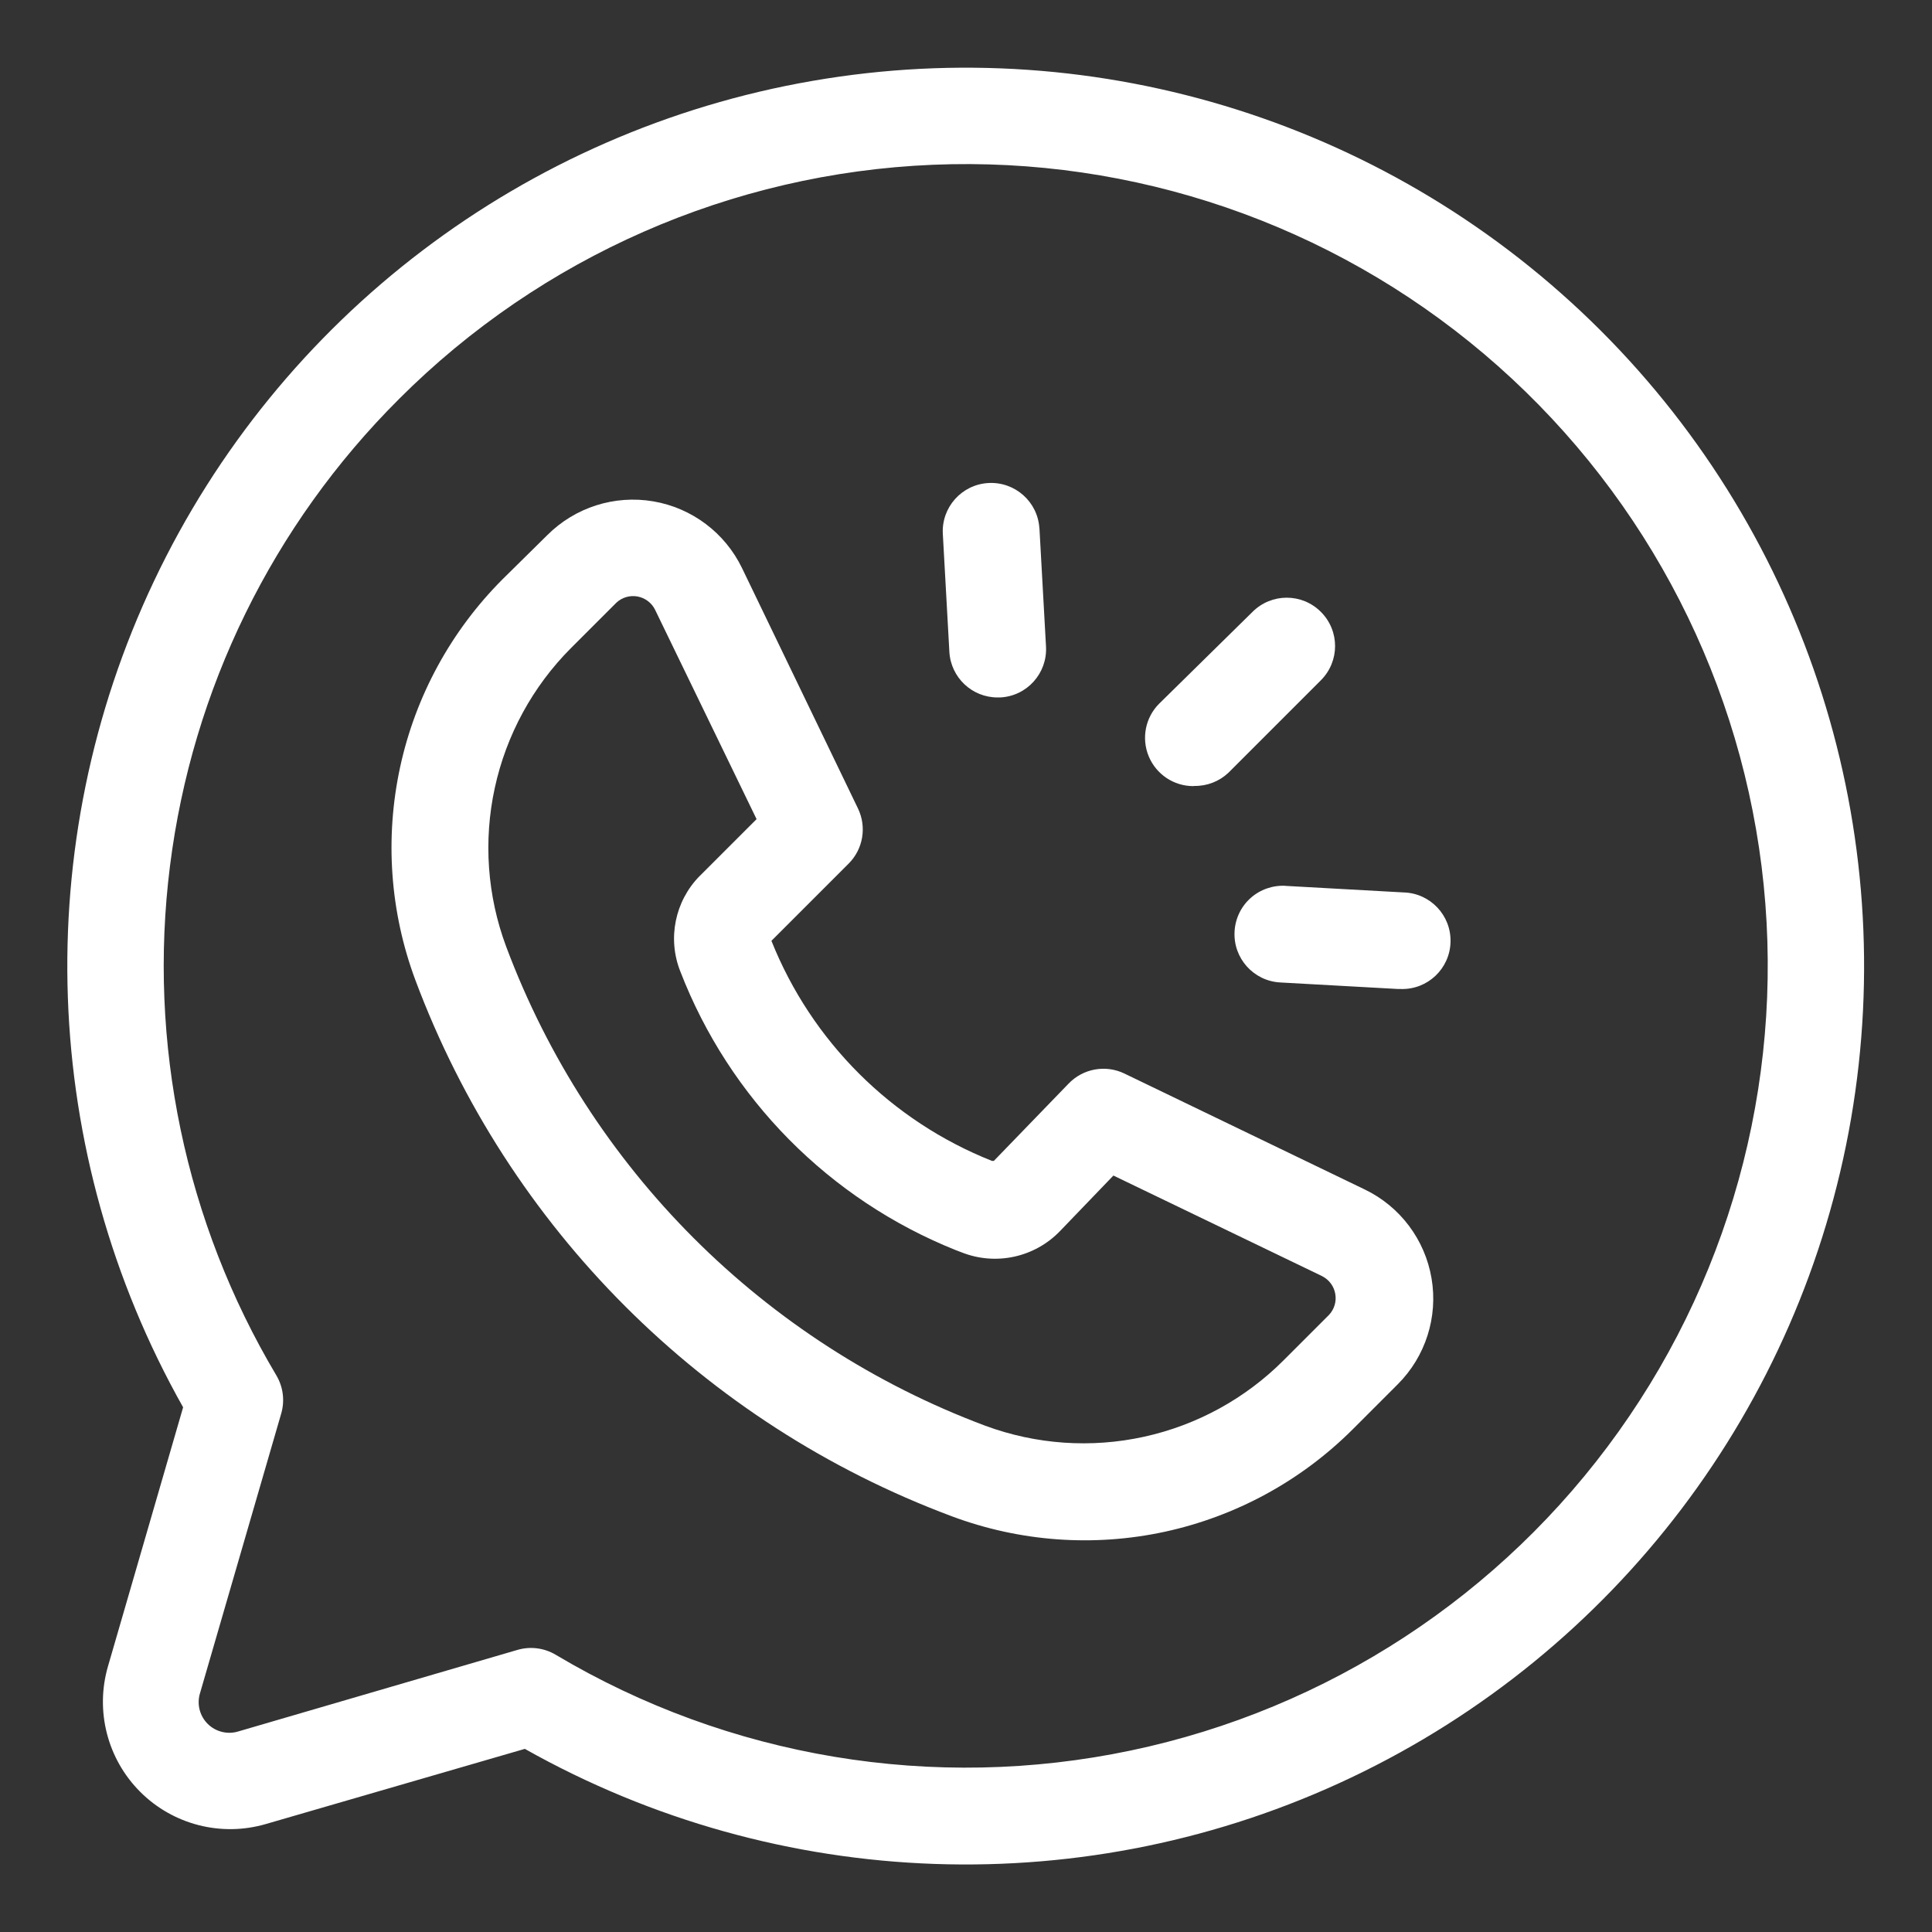
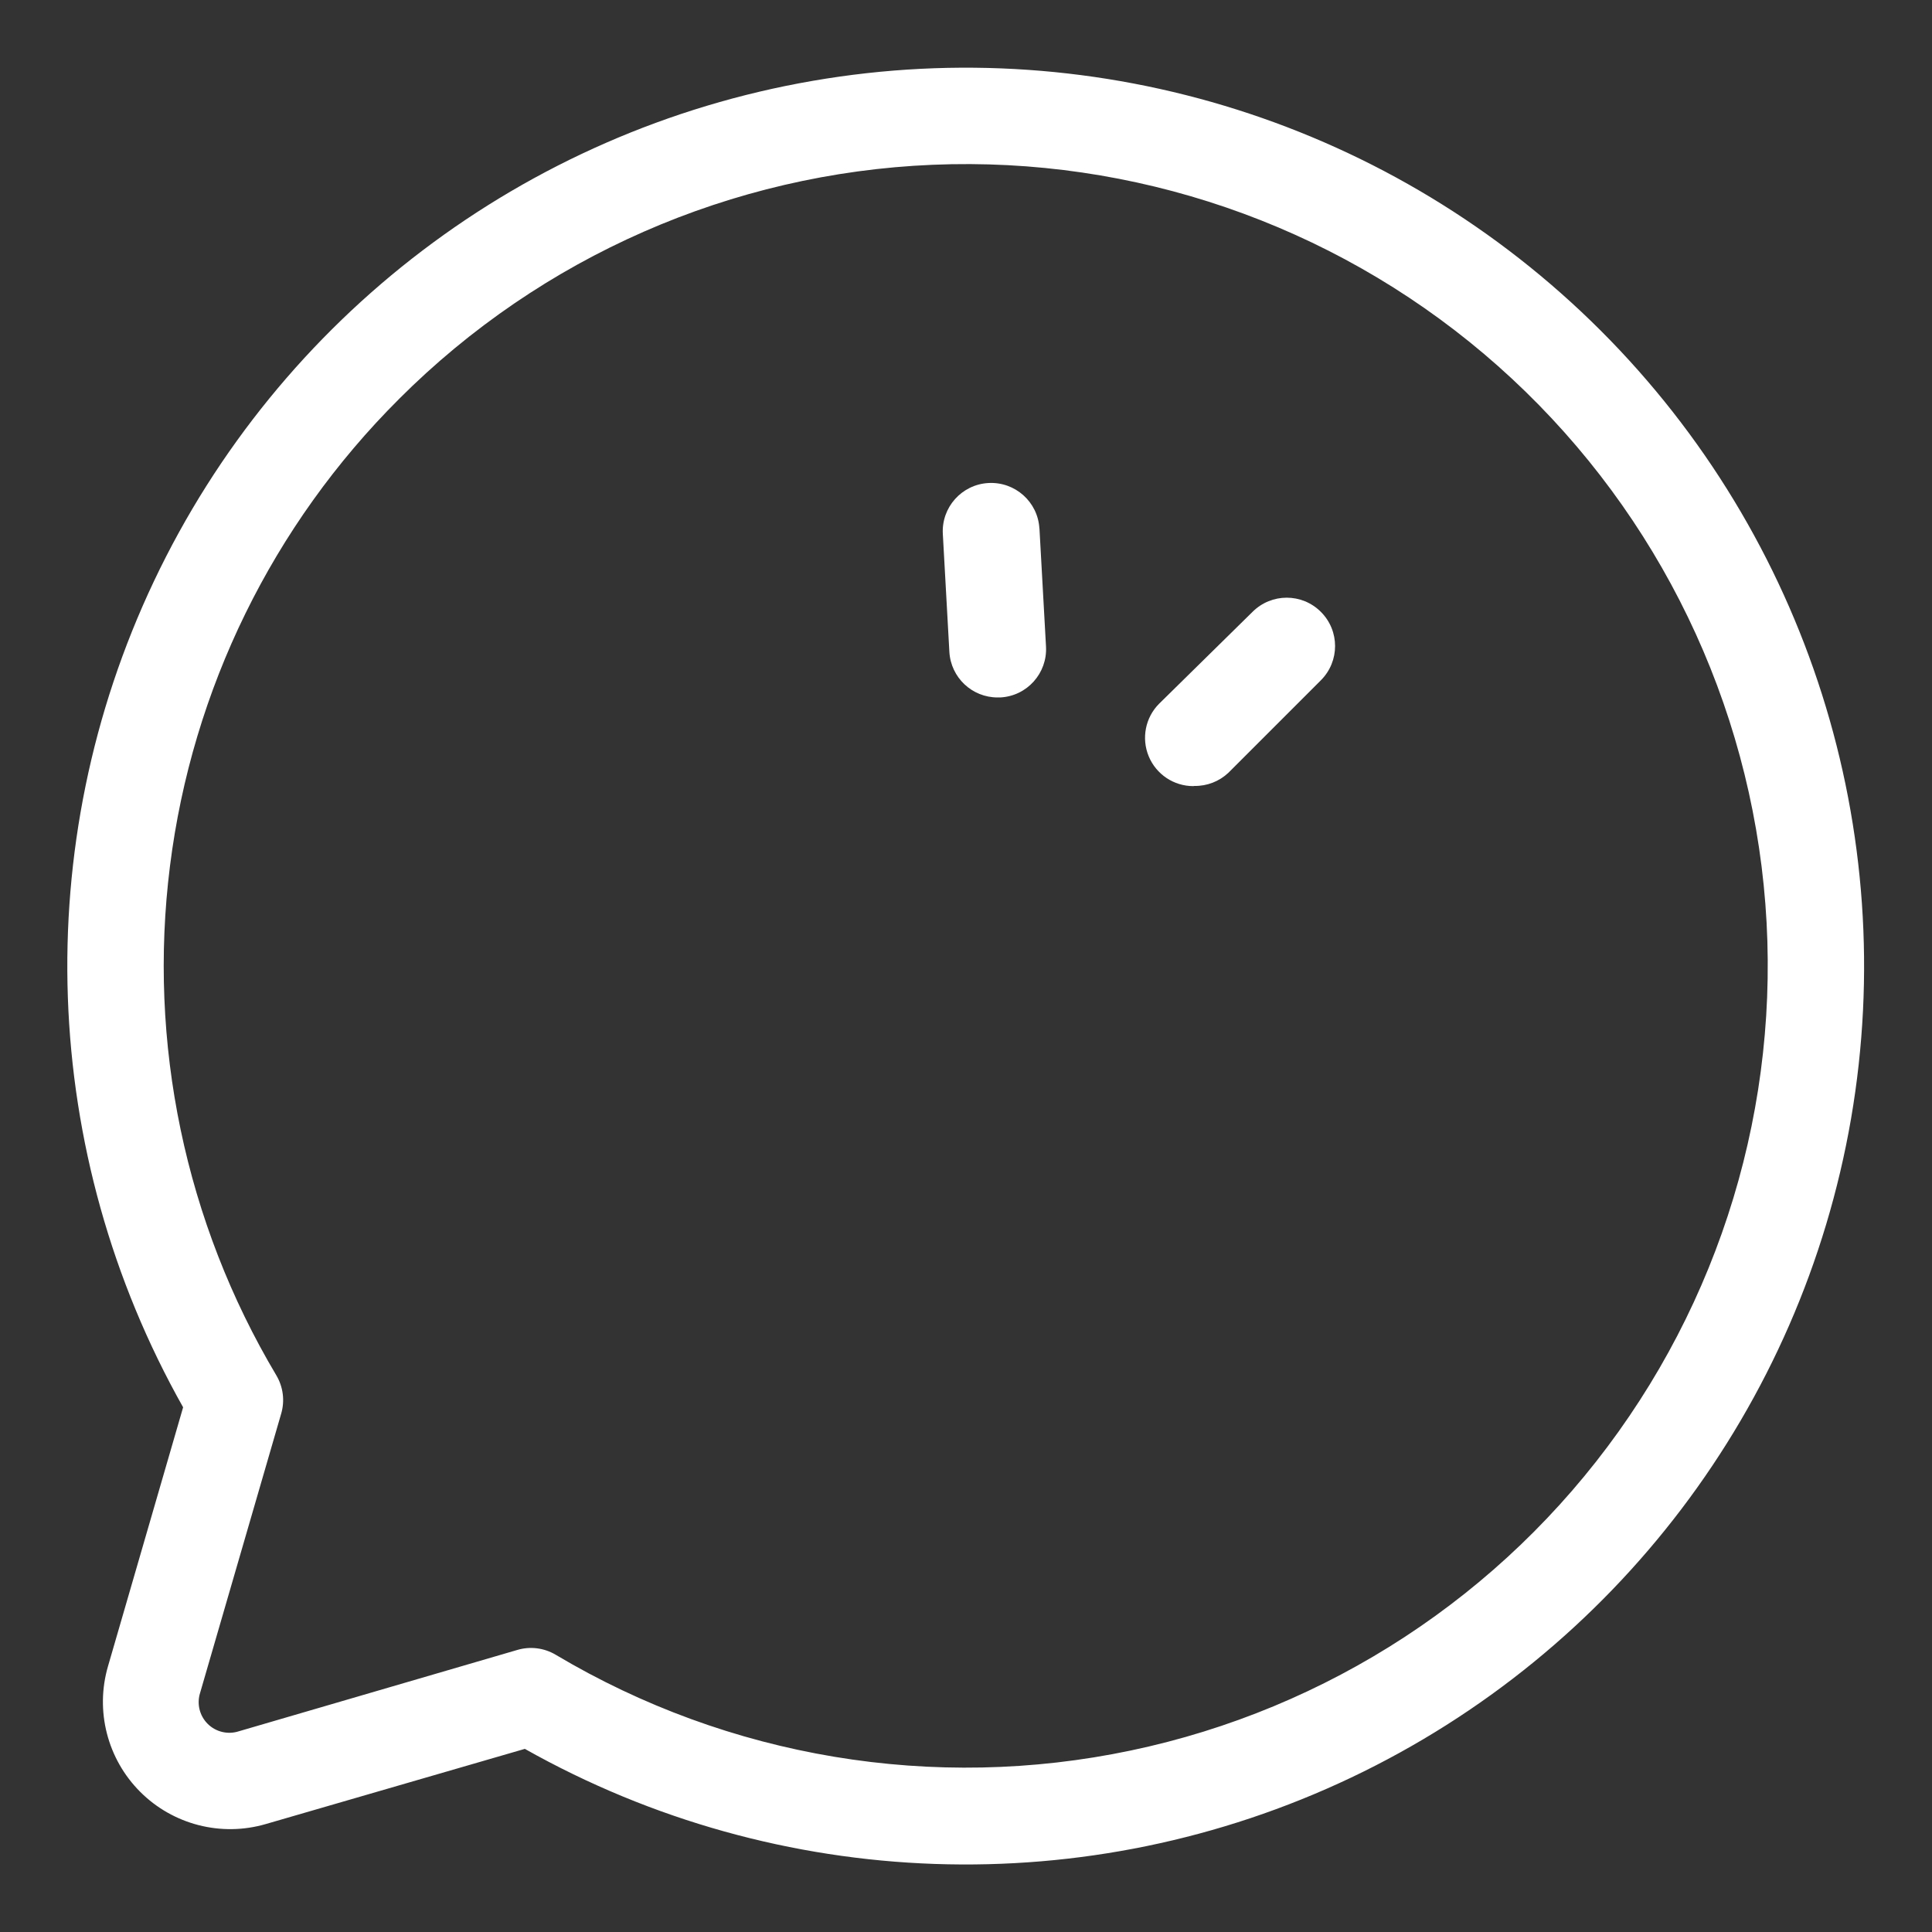
<svg xmlns="http://www.w3.org/2000/svg" width="128pt" height="128pt" version="1.1" viewBox="0 0 128 128">
  <rect x="0" y="0" width="128" height="128" fill="#333333" stroke="none" />
  <g fill="#fff">
    <path d="m7.156 110.39c-0.863 2.957-0.043 6.148 2.133 8.324 2.176 2.176 5.367 2.996 8.324 2.133l17.164-4.981v0.004c16.855 9.492 37.277 10.199 54.75 1.895 17.473-8.305 29.82-24.582 33.109-43.645 3.285-19.066-2.898-38.539-16.582-52.215-13.684-13.676-33.16-19.848-52.223-16.547-19.062 3.297-35.332 15.652-43.625 33.133-8.293 17.477-7.574 37.895 1.926 54.746zm19.277-83.953c9.422-9.426 22.043-14.965 35.359-15.52 13.316-0.555 26.355 3.918 36.527 12.531 10.172 8.613 16.738 20.734 18.391 33.957 1.648 13.227-1.73 26.59-9.473 37.438-7.738 10.852-19.277 18.395-32.32 21.133-13.043 2.742-26.641 0.477-38.094-6.34-0.77-0.461-1.699-0.578-2.559-0.32l-18.445 5.387c-0.727 0.234-1.523 0.043-2.062-0.496-0.539-0.539-0.73-1.336-0.496-2.062l5.363-18.469c0.258-0.863 0.141-1.789-0.32-2.562-6.039-10.148-8.516-22.02-7.043-33.734 1.469-11.715 6.809-22.605 15.172-30.941z" />
-     <path d="m63.039 100.45c4.512 1.691 9.414 2.051 14.121 1.035 4.711-1.02 9.027-3.367 12.441-6.769l3.008-3.008c1.836-1.836 2.672-4.453 2.234-7.016-0.434-2.562-2.082-4.758-4.426-5.887l-15.922-7.68c-1.246-0.602-2.738-0.332-3.699 0.668l-4.953 5.121h-0.129v-0.004c-6.664-2.648-11.945-7.918-14.605-14.578l5.121-5.121c0.957-0.961 1.203-2.422 0.613-3.648l-7.68-15.922c-1.129-2.34-3.324-3.992-5.887-4.426s-5.176 0.398-7.016 2.238l-2.981 2.941c-3.398 3.41-5.75 7.723-6.769 12.426s-0.672 9.602 1.008 14.109c6.141 16.426 19.098 29.383 35.52 35.52zm-25.215-57.508 3.008-3.008c0.371-0.352 0.887-0.504 1.391-0.418 0.504 0.09 0.938 0.41 1.168 0.863l6.734 13.891-3.777 3.777v-0.004c-1.633 1.668-2.137 4.141-1.277 6.312 3.254 8.422 9.867 15.113 18.25 18.469l0.371 0.141c2.269 0.91 4.863 0.348 6.555-1.422l3.519-3.66 13.836 6.668v0.004c0.457 0.23 0.777 0.664 0.863 1.168 0.09 0.5-0.062 1.016-0.414 1.391l-3.008 3.008c-2.535 2.539-5.742 4.297-9.246 5.066-3.504 0.77-7.152 0.516-10.516-0.727-14.676-5.492-26.254-17.07-31.746-31.746-1.254-3.359-1.516-7.012-0.754-10.516s2.512-6.719 5.043-9.258z" />
    <path d="m79.129 52.07c0.836 0.016 1.645-0.297 2.254-0.871l6.133-6.133-0.004 0.004c1.254-1.254 1.254-3.281 0-4.531-1.25-1.254-3.277-1.254-4.531 0l-6.18 6.078c-0.918 0.914-1.191 2.293-0.695 3.492 0.496 1.195 1.664 1.977 2.961 1.973z" />
-     <path d="m81.793 61.723c-0.094 1.762 1.258 3.269 3.019 3.367l7.82 0.434h0.18c1.77 0.051 3.242-1.344 3.289-3.109 0.051-1.77-1.344-3.242-3.109-3.289l-7.82-0.434v-0.004c-0.852-0.047-1.688 0.246-2.32 0.812-0.637 0.57-1.016 1.371-1.059 2.223z" />
    <path d="m66.098 46.207h0.18c1.766-0.094 3.117-1.602 3.023-3.367l-0.434-7.82h-0.004c-0.098-1.766-1.609-3.117-3.379-3.019-1.766 0.098-3.121 1.613-3.019 3.379l0.434 7.82c0.102 1.691 1.504 3.012 3.199 3.008z" />
  </g>
</svg>